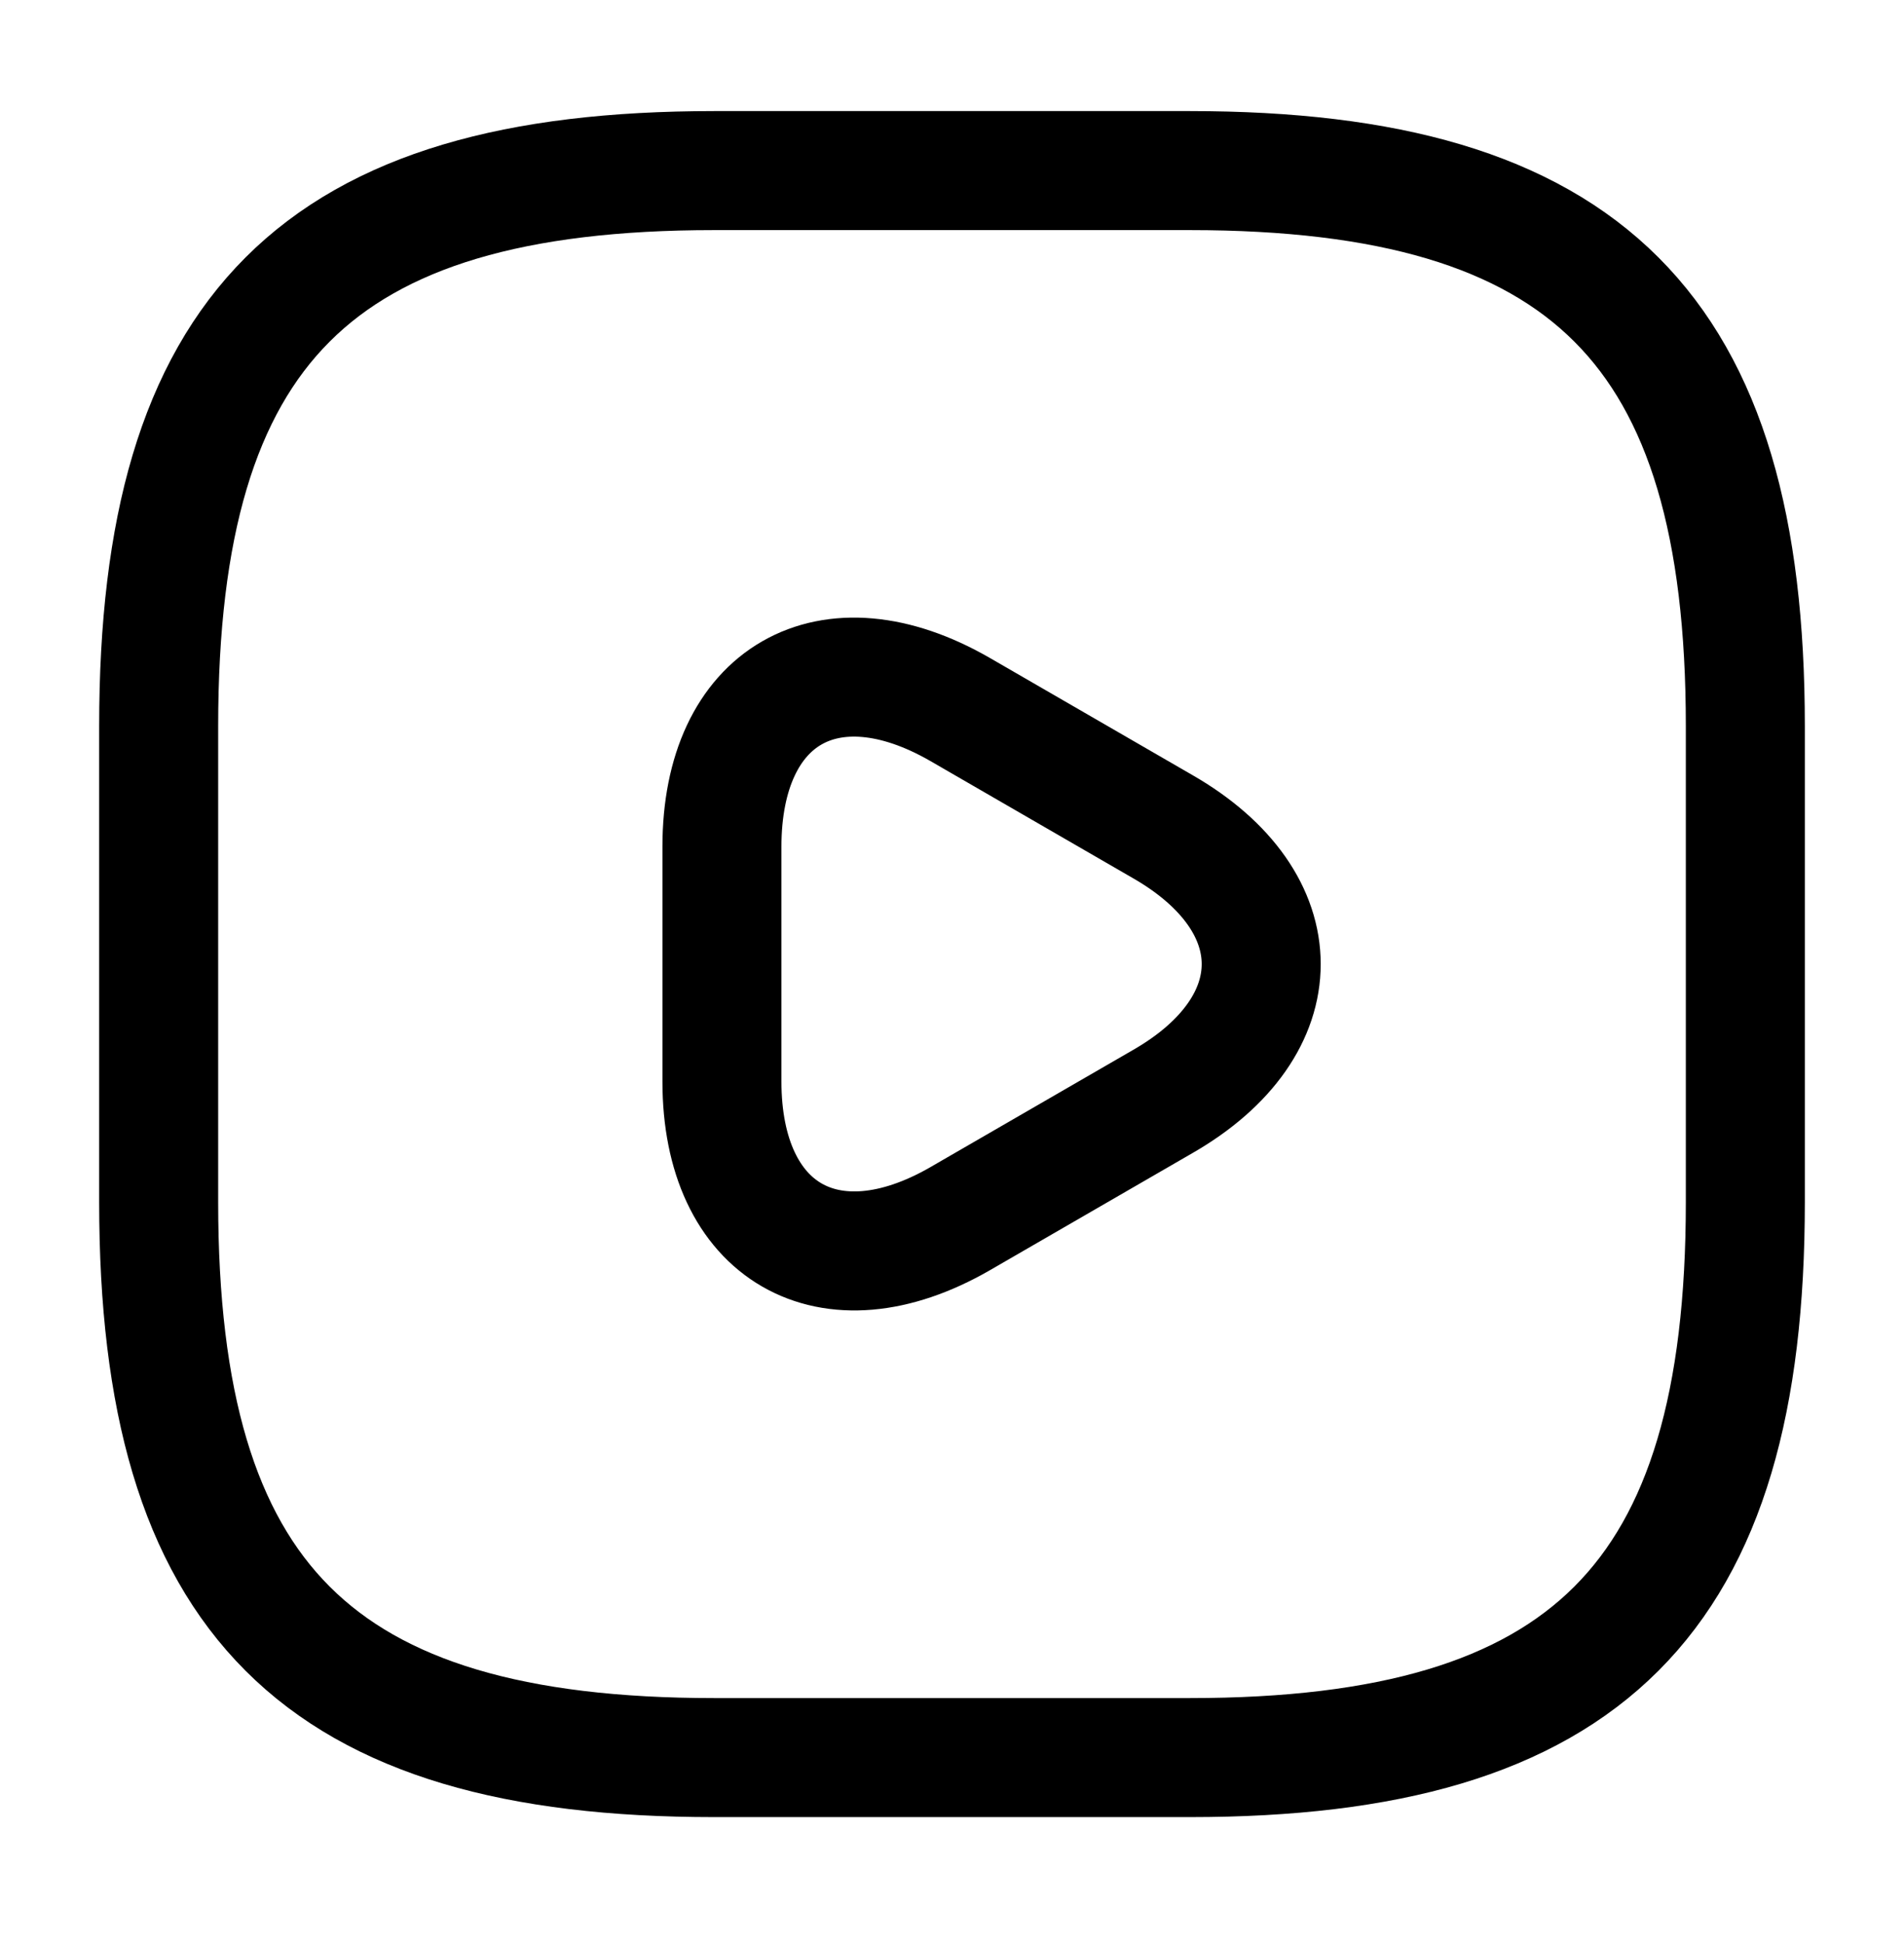
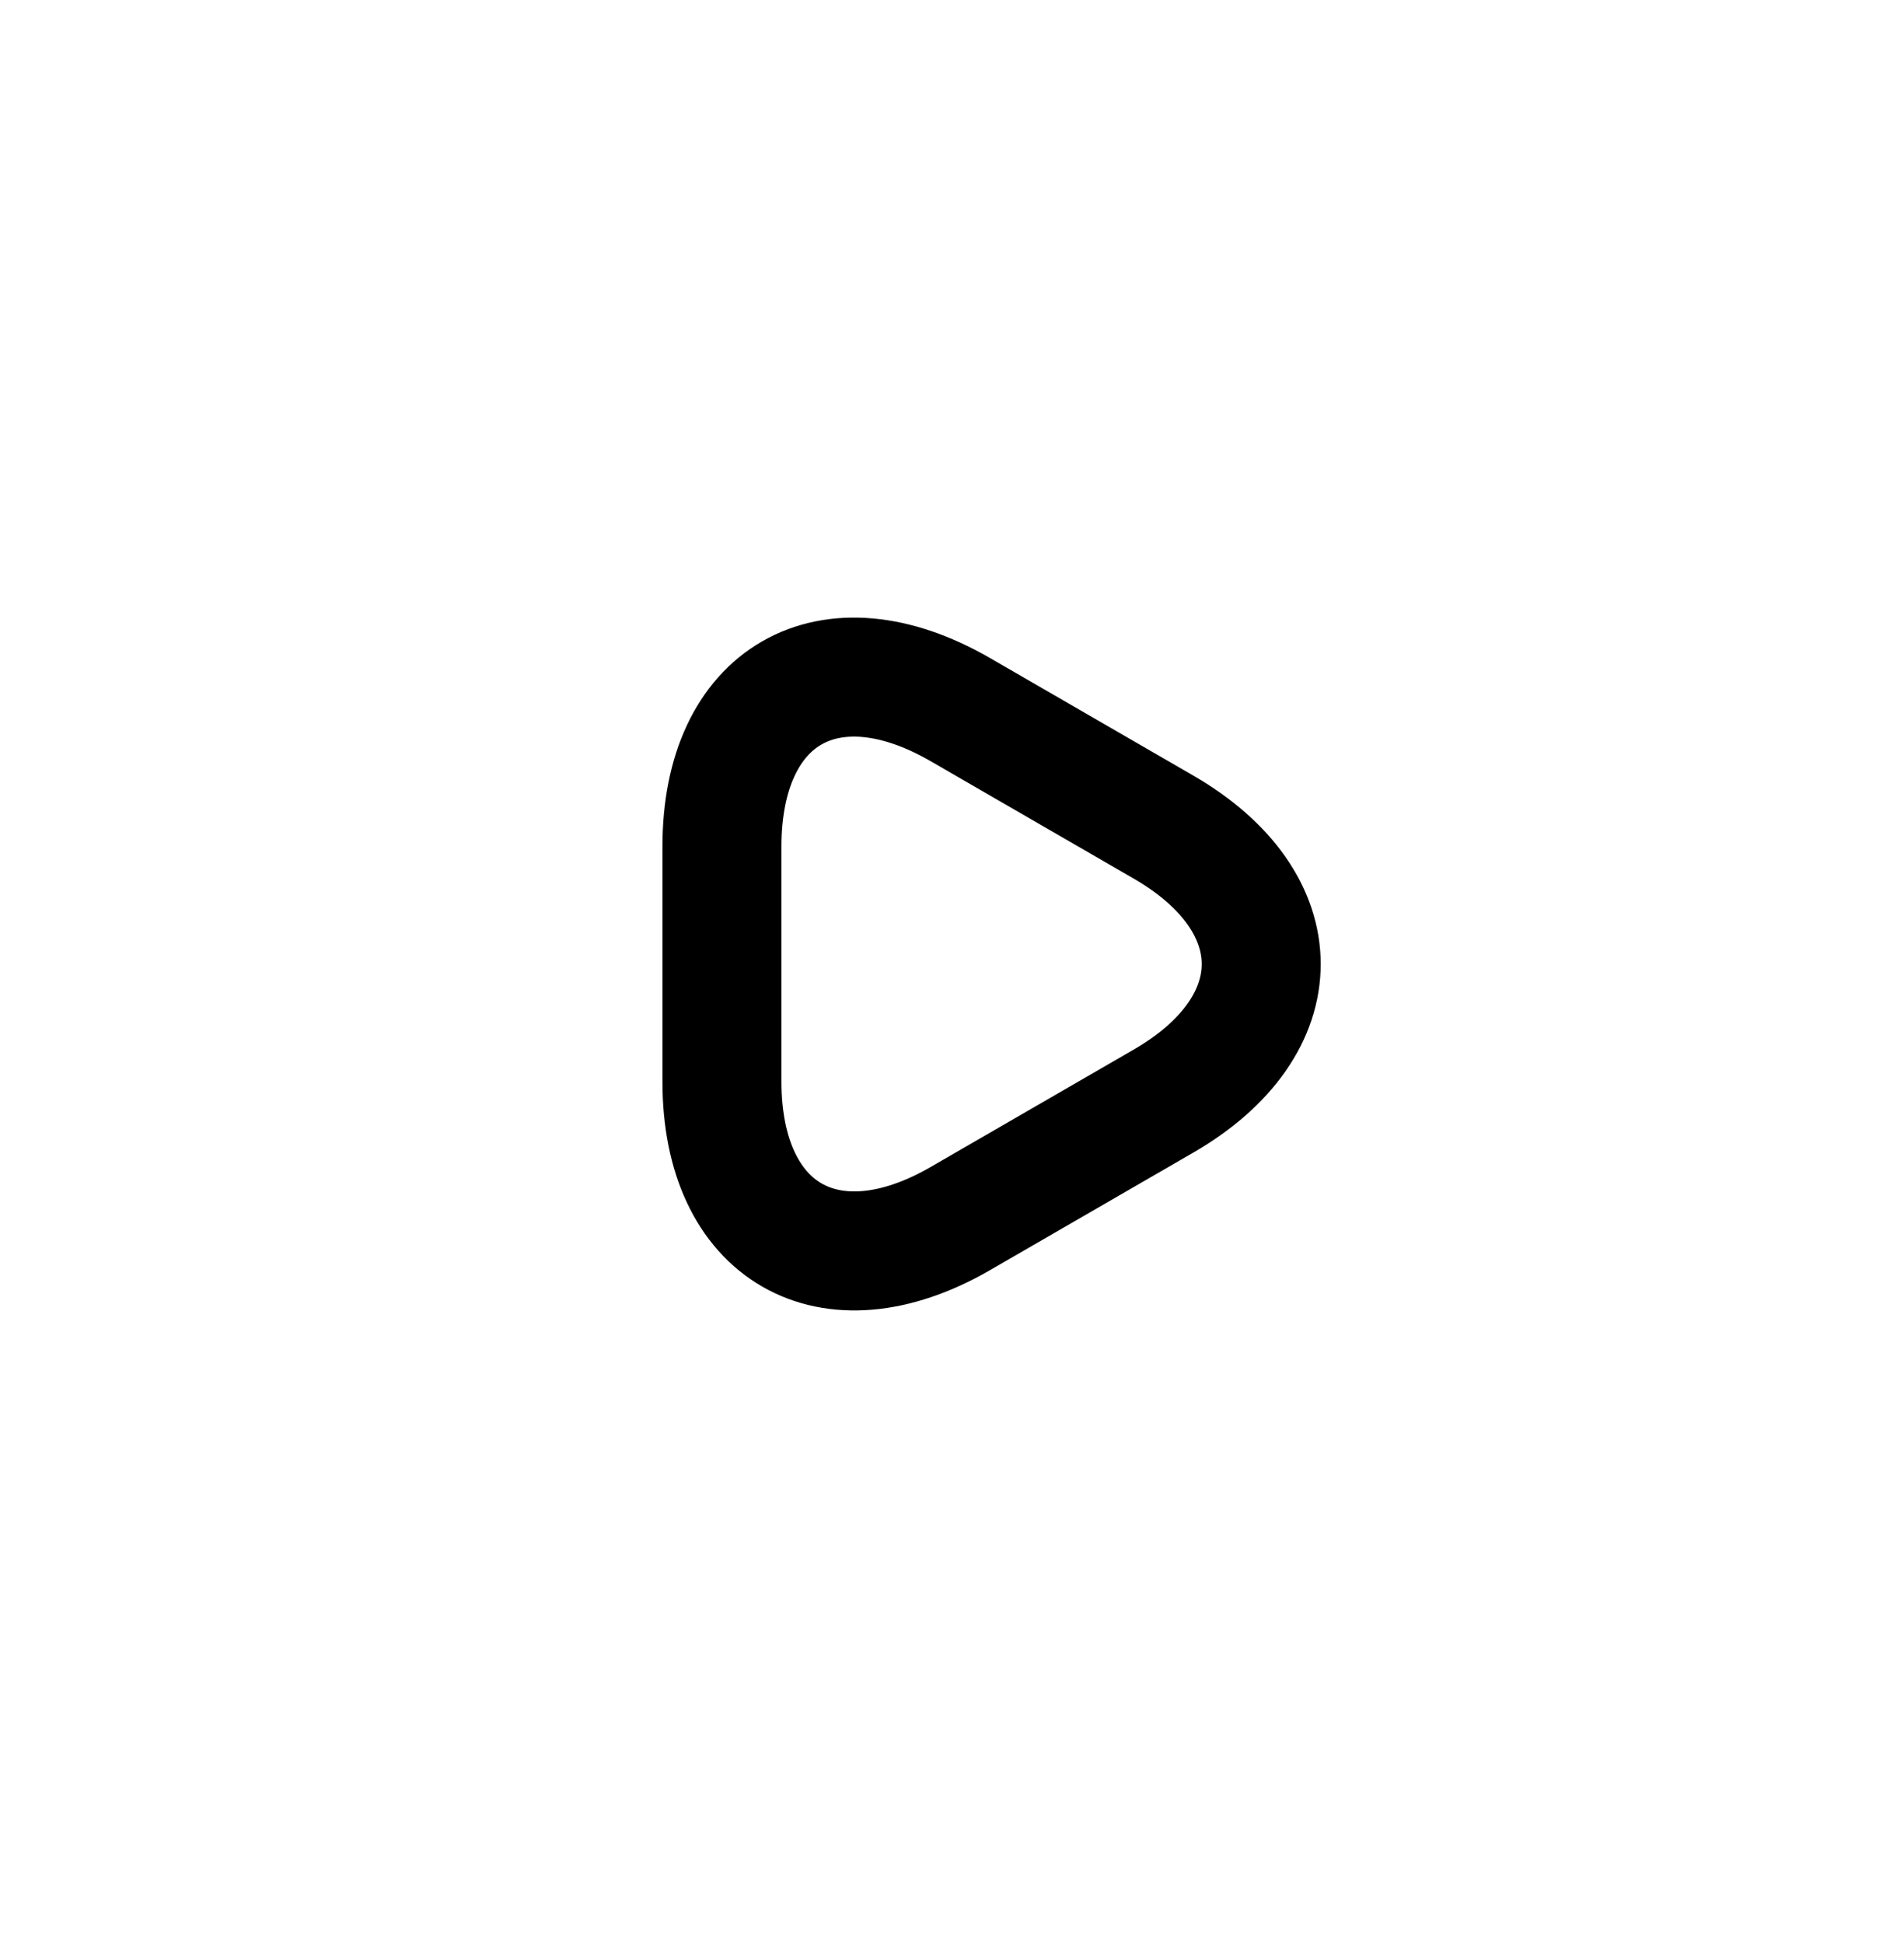
<svg xmlns="http://www.w3.org/2000/svg" fill="none" viewBox="0 0 48 49" height="49" width="48">
-   <path stroke-linejoin="round" stroke-linecap="round" stroke-width="3" stroke="black" d="M18 44.3H30C40 44.3 44 40.3 44 30.3V18.3C44 8.3 40 4.3 30 4.3H18C8 4.3 4 8.3 4 18.3V30.3C4 40.3 8 44.3 18 44.3Z" />
-   <path stroke-linejoin="round" stroke-linecap="round" stroke-miterlimit="10" stroke-width="3" stroke="black" d="M18.2 24.3V21.34C18.2 17.52 20.9 15.98 24.2 17.88L26.76 19.36L29.32 20.84C32.62 22.74 32.62 25.86 29.32 27.76L26.76 29.24L24.2 30.72C20.9 32.62 18.2 31.06 18.2 27.26V24.3Z" />
+   <path stroke-linejoin="round" stroke-linecap="round" stroke-miterlimit="10" stroke-width="3" stroke="black" d="M18.2 24.3V21.34C18.2 17.52 20.9 15.98 24.2 17.88L29.32 20.84C32.62 22.74 32.62 25.86 29.32 27.76L26.76 29.24L24.2 30.72C20.9 32.62 18.2 31.06 18.2 27.26V24.3Z" />
</svg>